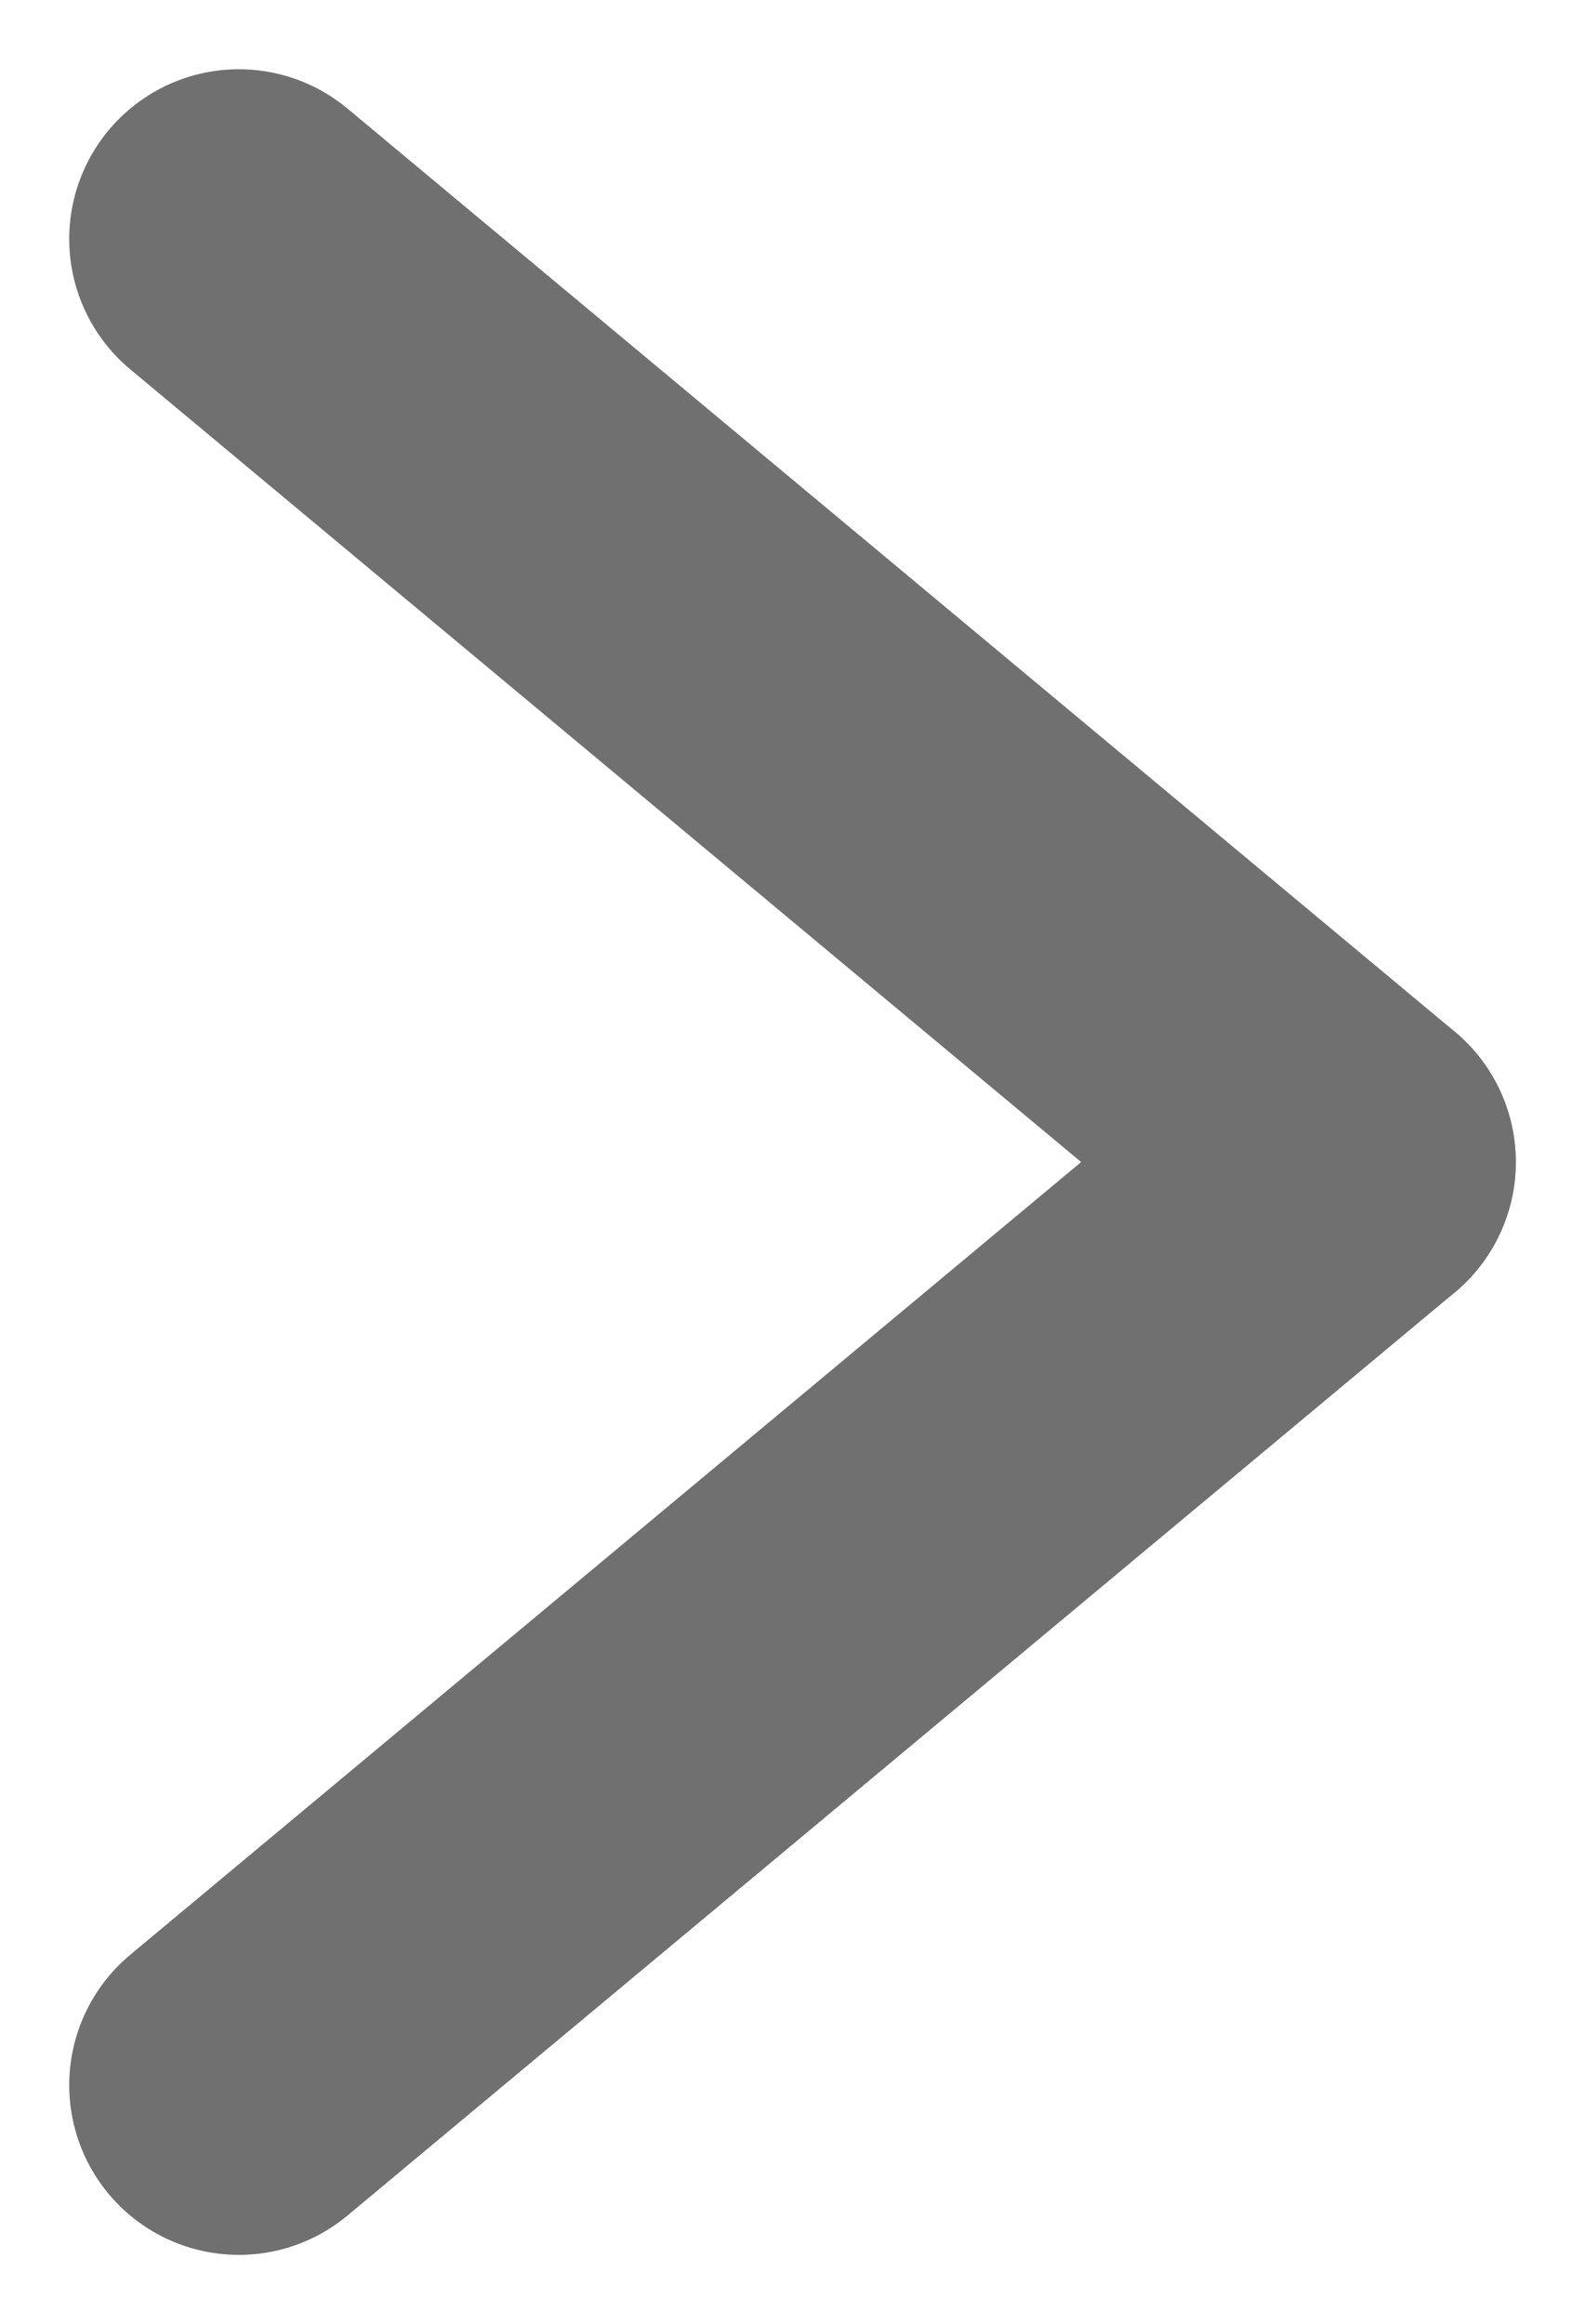
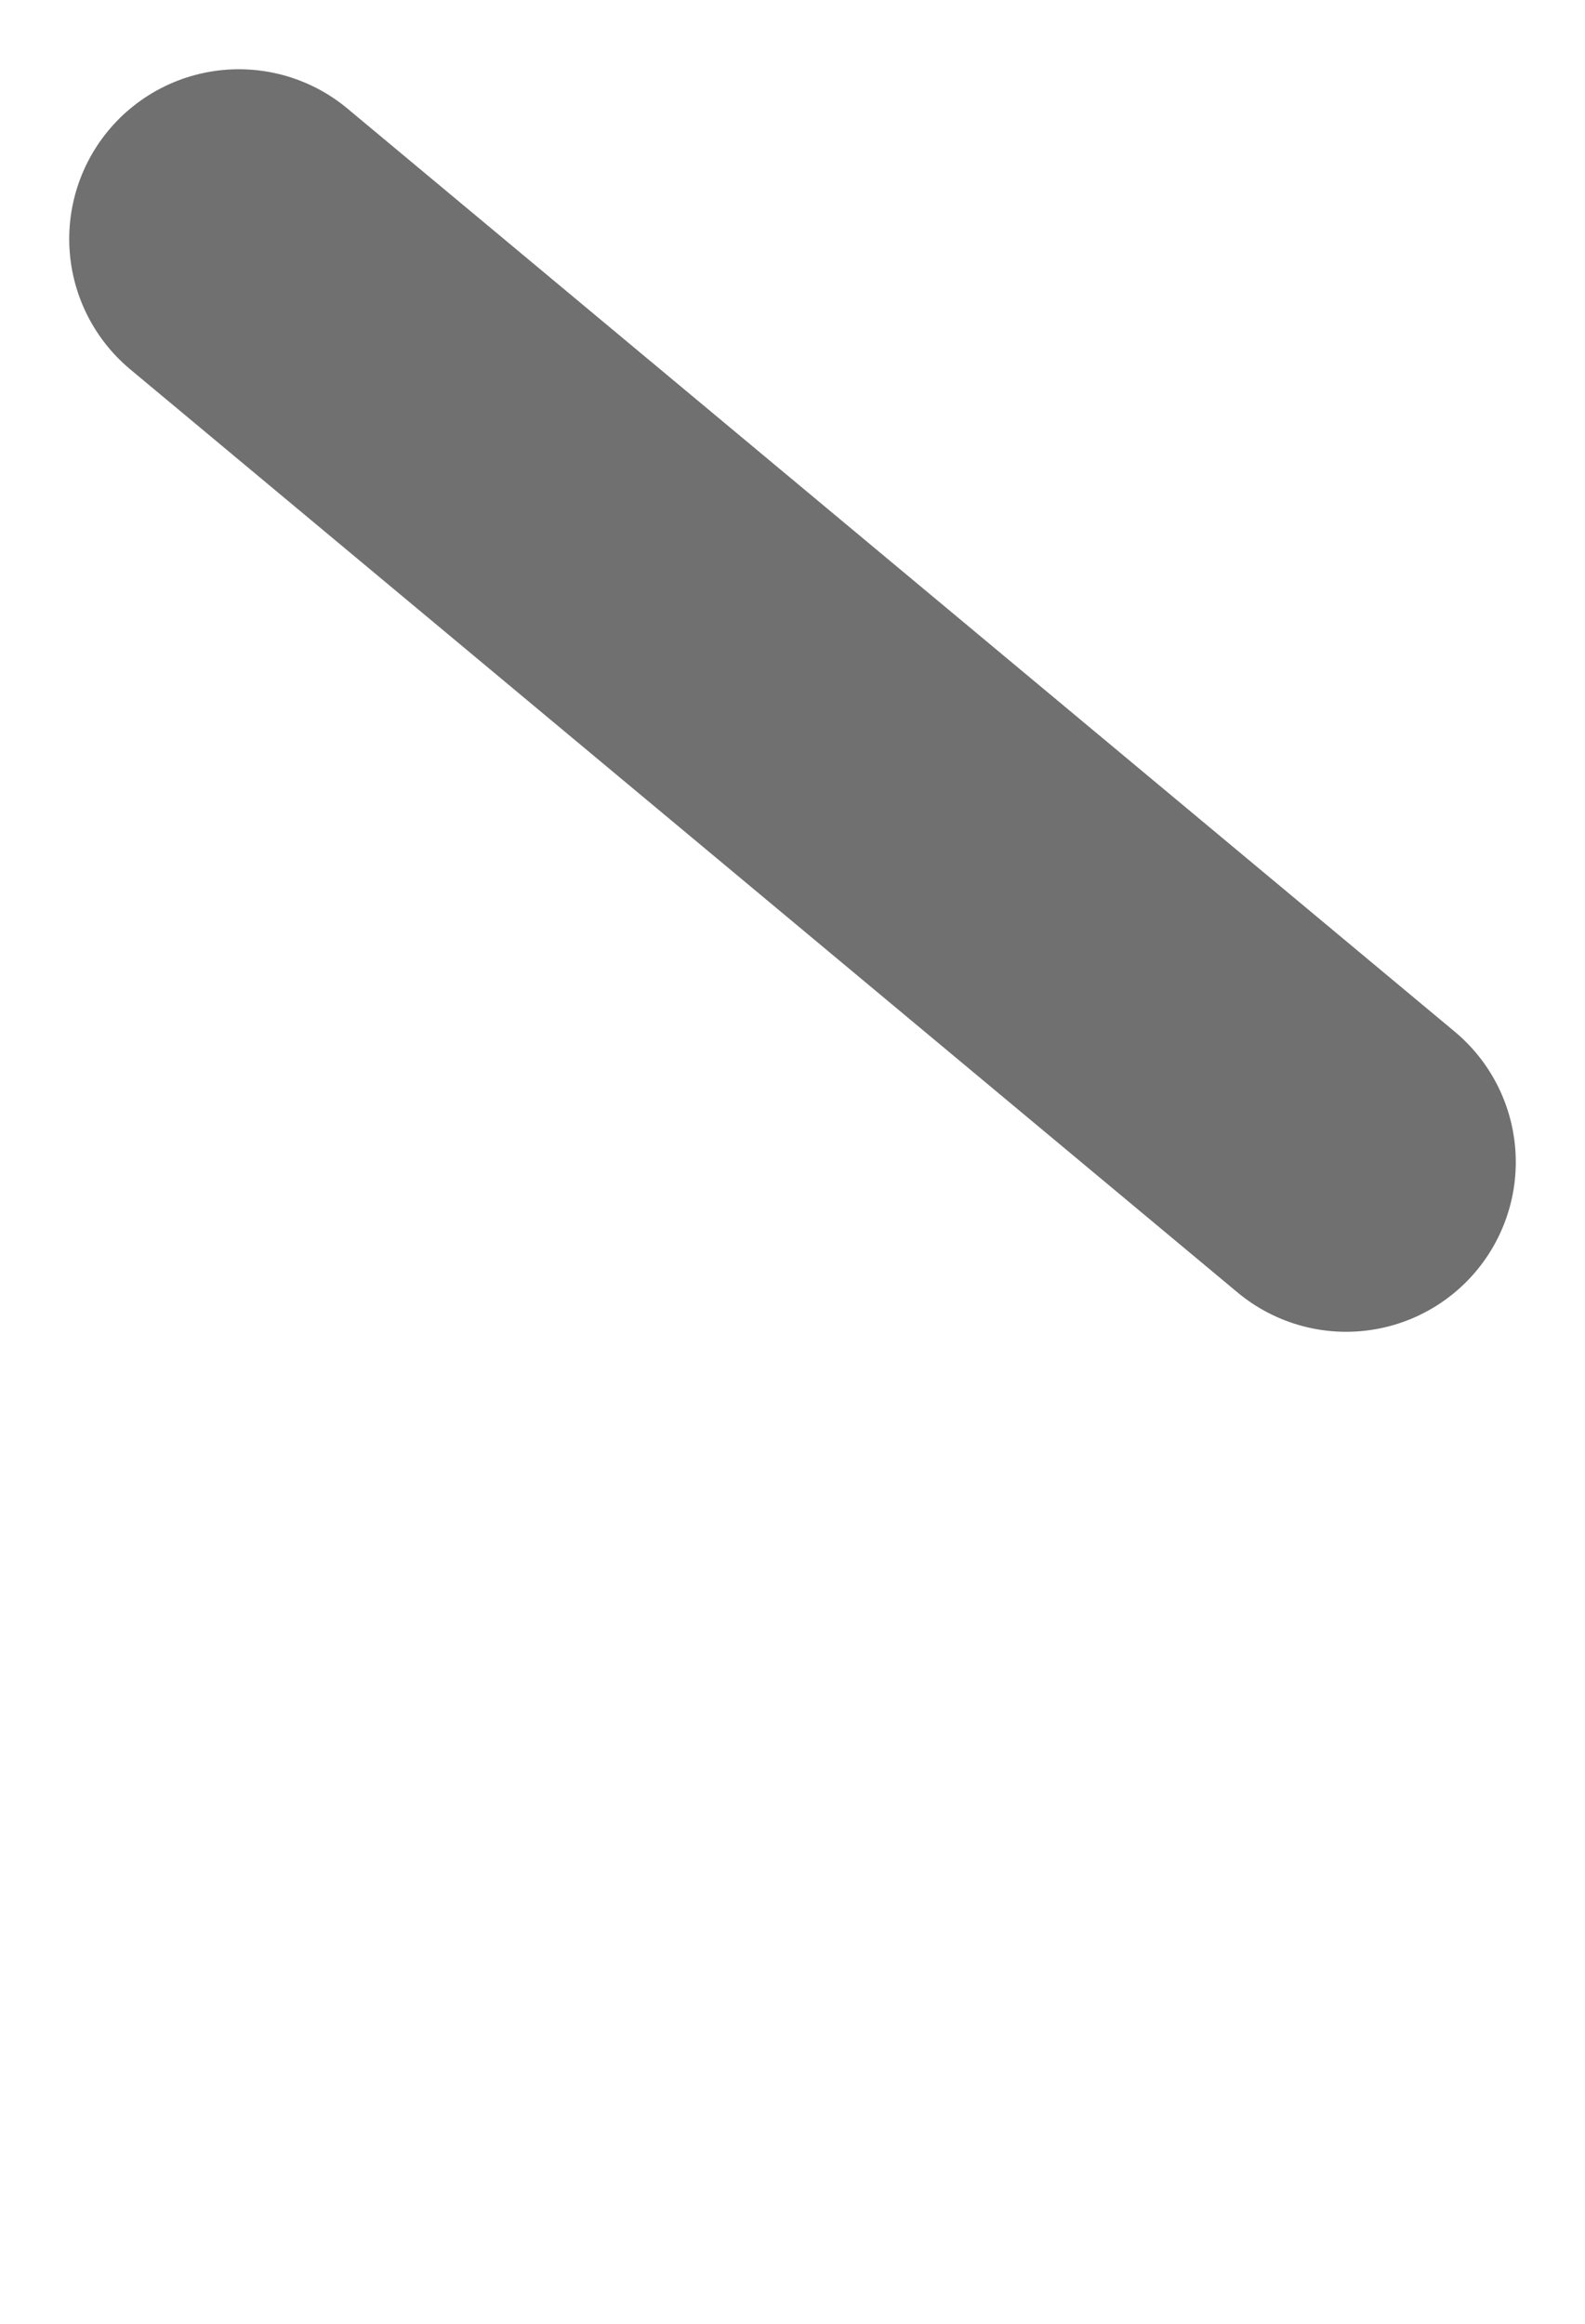
<svg xmlns="http://www.w3.org/2000/svg" width="7.007" height="10.27" viewBox="0 0 7.007 10.27">
  <g id="nav_arrow" transform="translate(-817.444 -82.444)">
    <line id="線_64" data-name="線 64" x2="4.895" y2="4.079" transform="translate(818.5 83.5)" fill="none" stroke="#707070" stroke-linecap="round" stroke-width="1.5" />
-     <line id="線_65" data-name="線 65" y1="4.079" x2="4.895" transform="translate(818.5 87.579)" fill="none" stroke="#707070" stroke-linecap="round" stroke-width="1.5" />
  </g>
</svg>